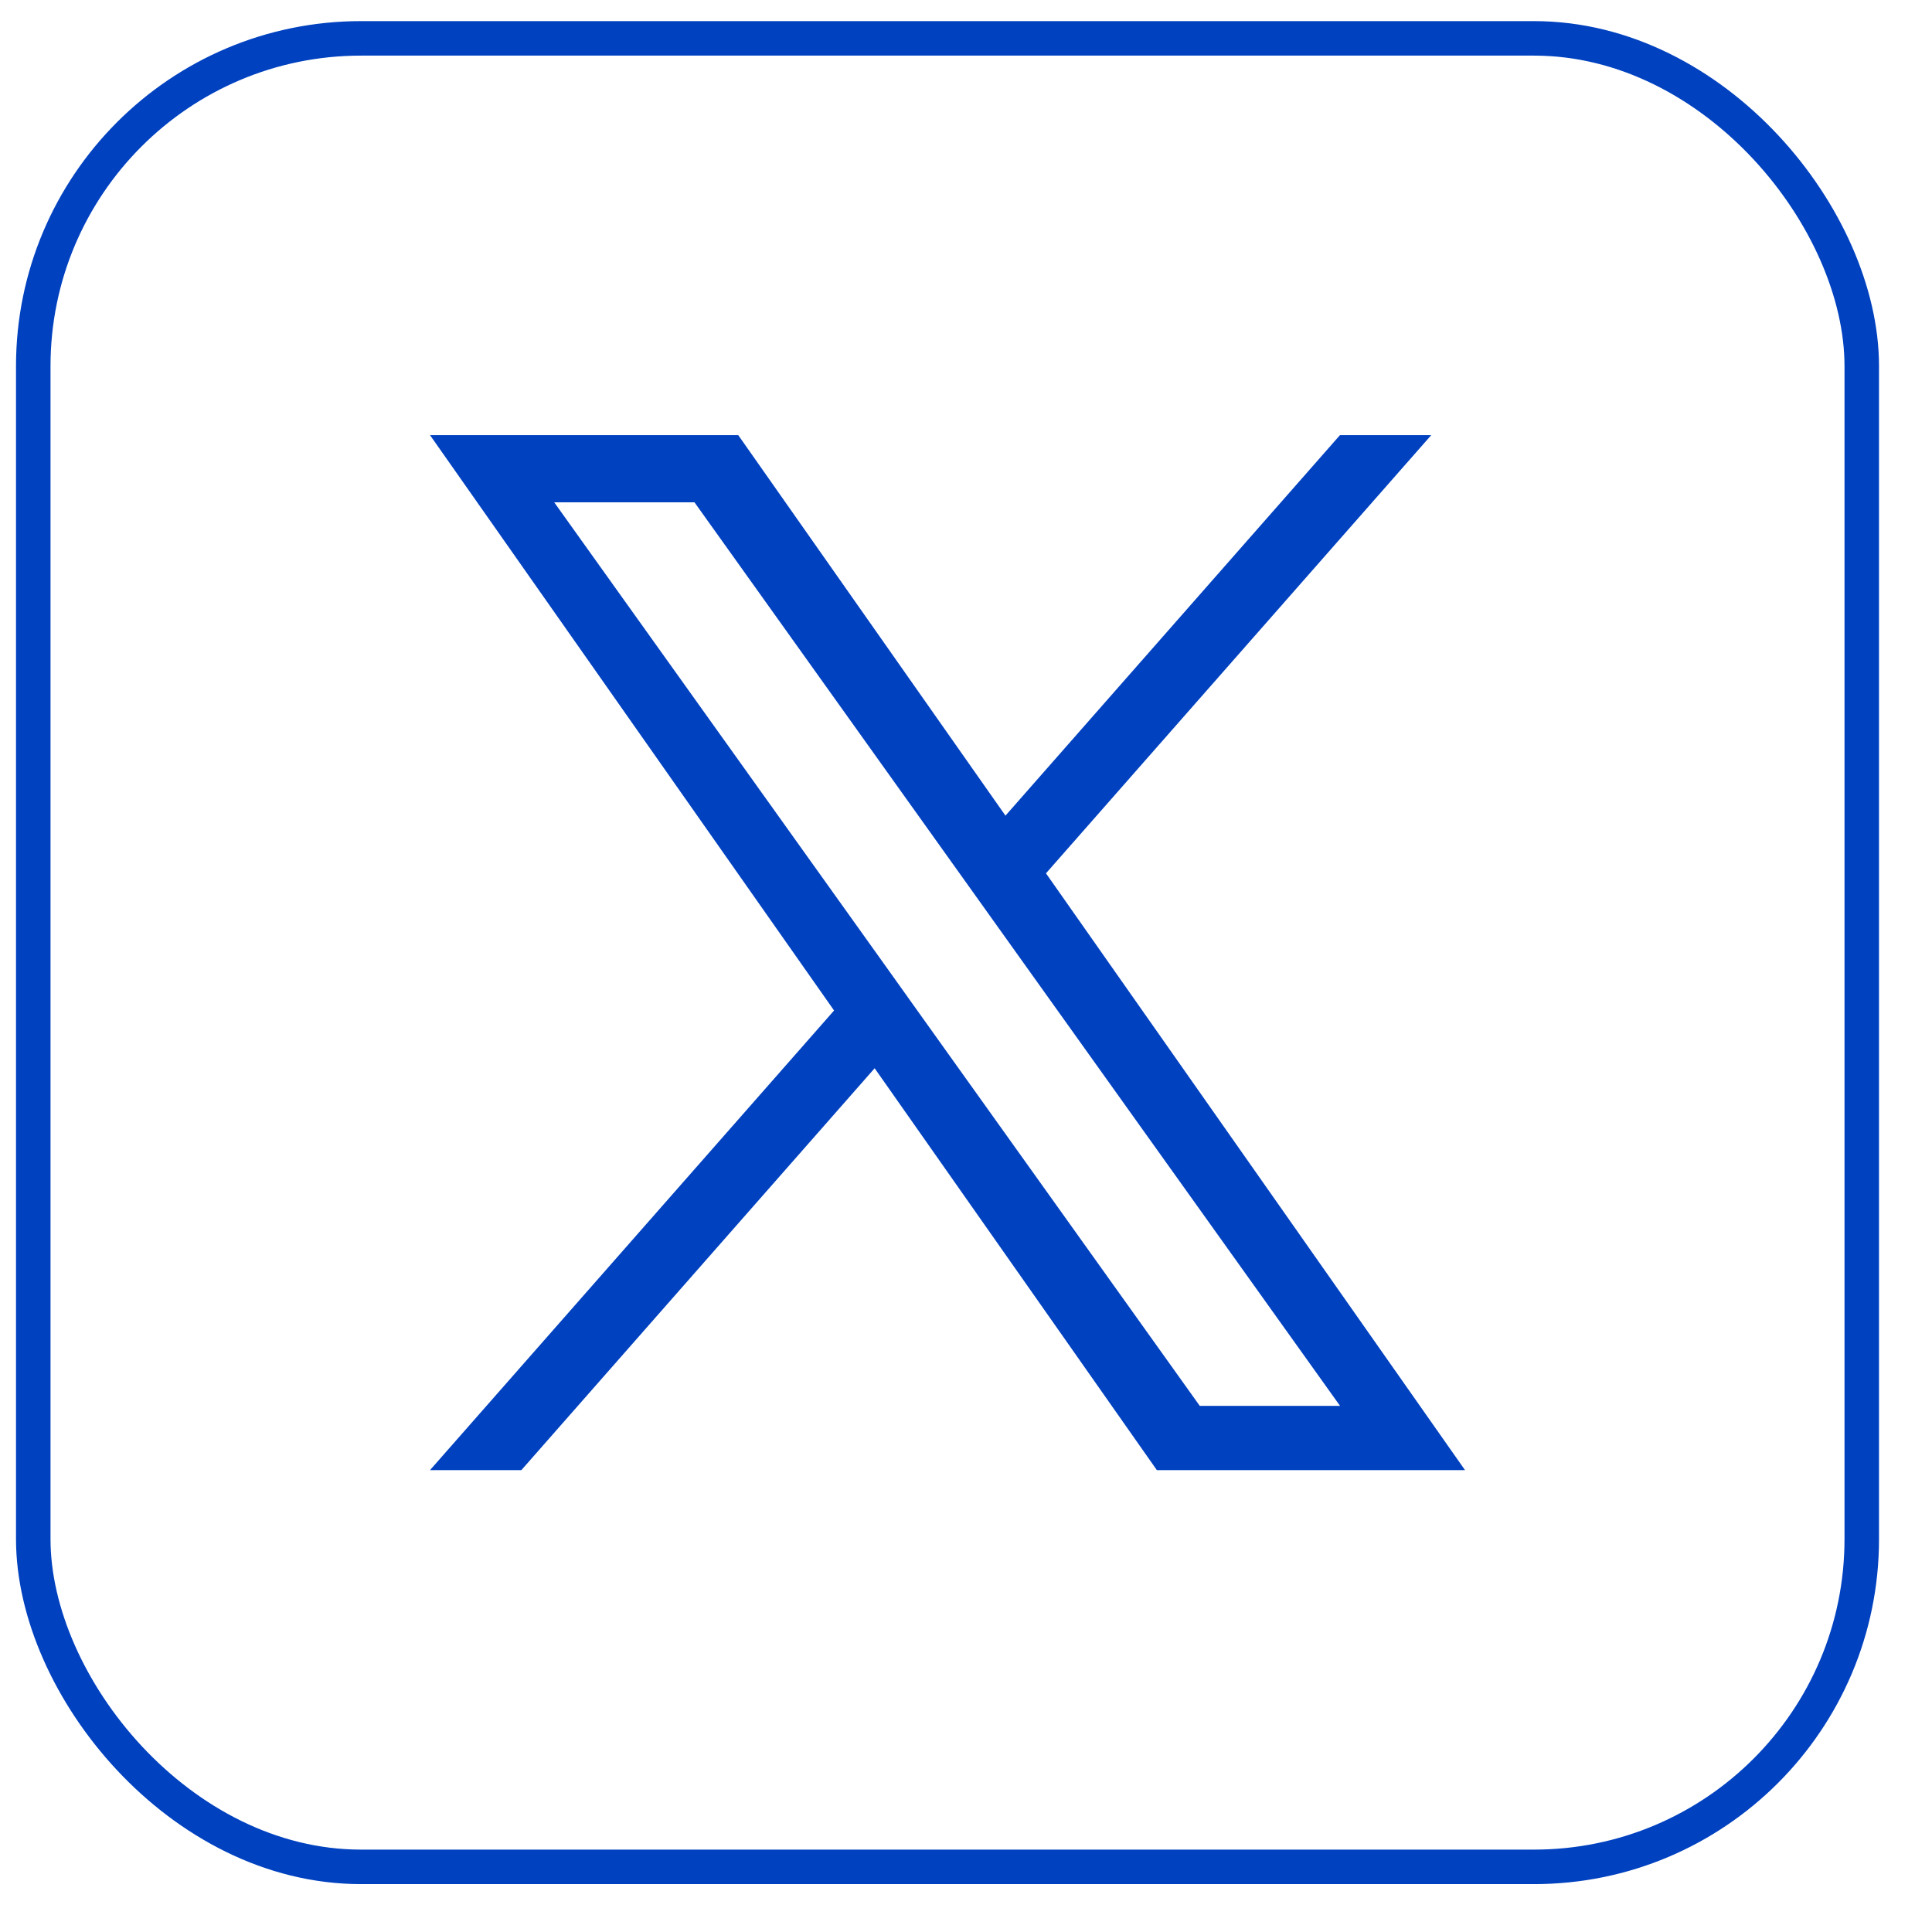
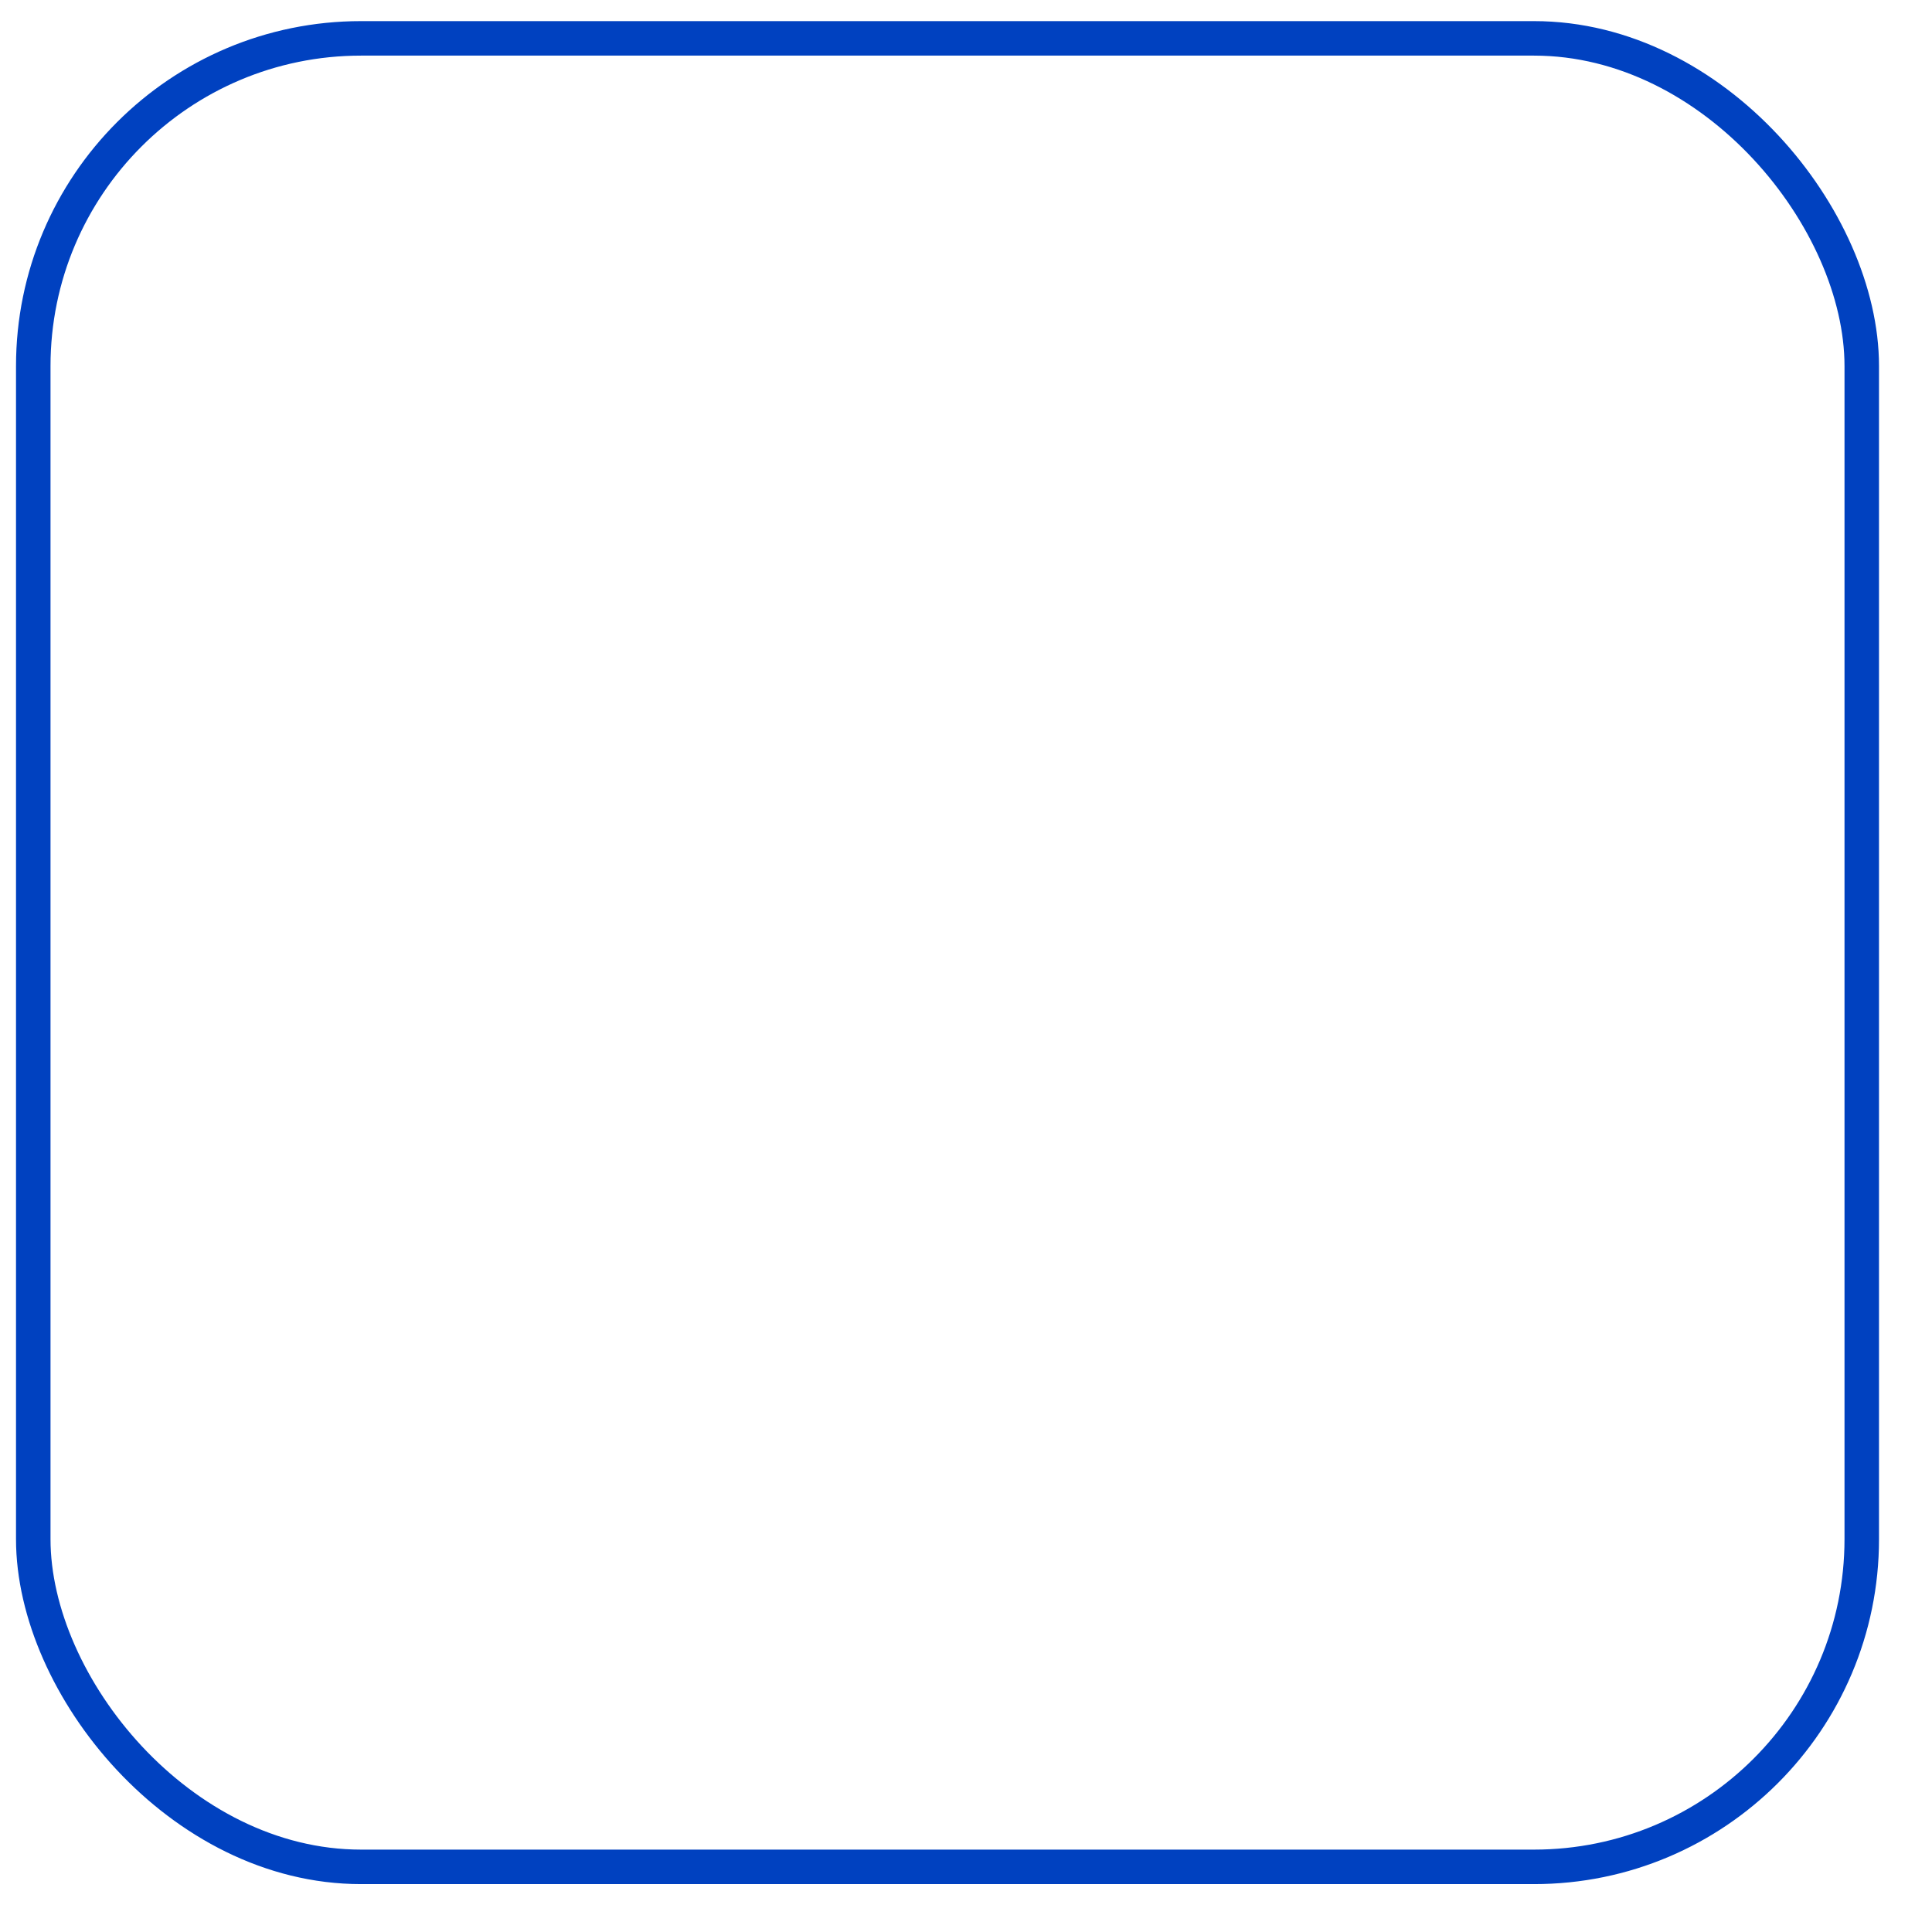
<svg xmlns="http://www.w3.org/2000/svg" width="28" height="28" viewBox="0 0 28 28" fill="none">
-   <path d="M15.159 12.657L20.743 6.306H19.42L14.572 11.821L10.699 6.306H6.232L12.088 14.645L6.232 21.306H7.556L12.676 15.482L16.766 21.306H21.232L15.159 12.657ZM13.347 14.719L12.754 13.888L8.032 7.28H10.065L13.875 12.613L14.468 13.443L19.421 20.375H17.388L13.347 14.719Z" fill="#0041C0" />
  <rect x="0.482" y="0.556" width="26.5" height="26.5" rx="4.75" stroke="#0041C0" stroke-width="0.5" />
</svg>